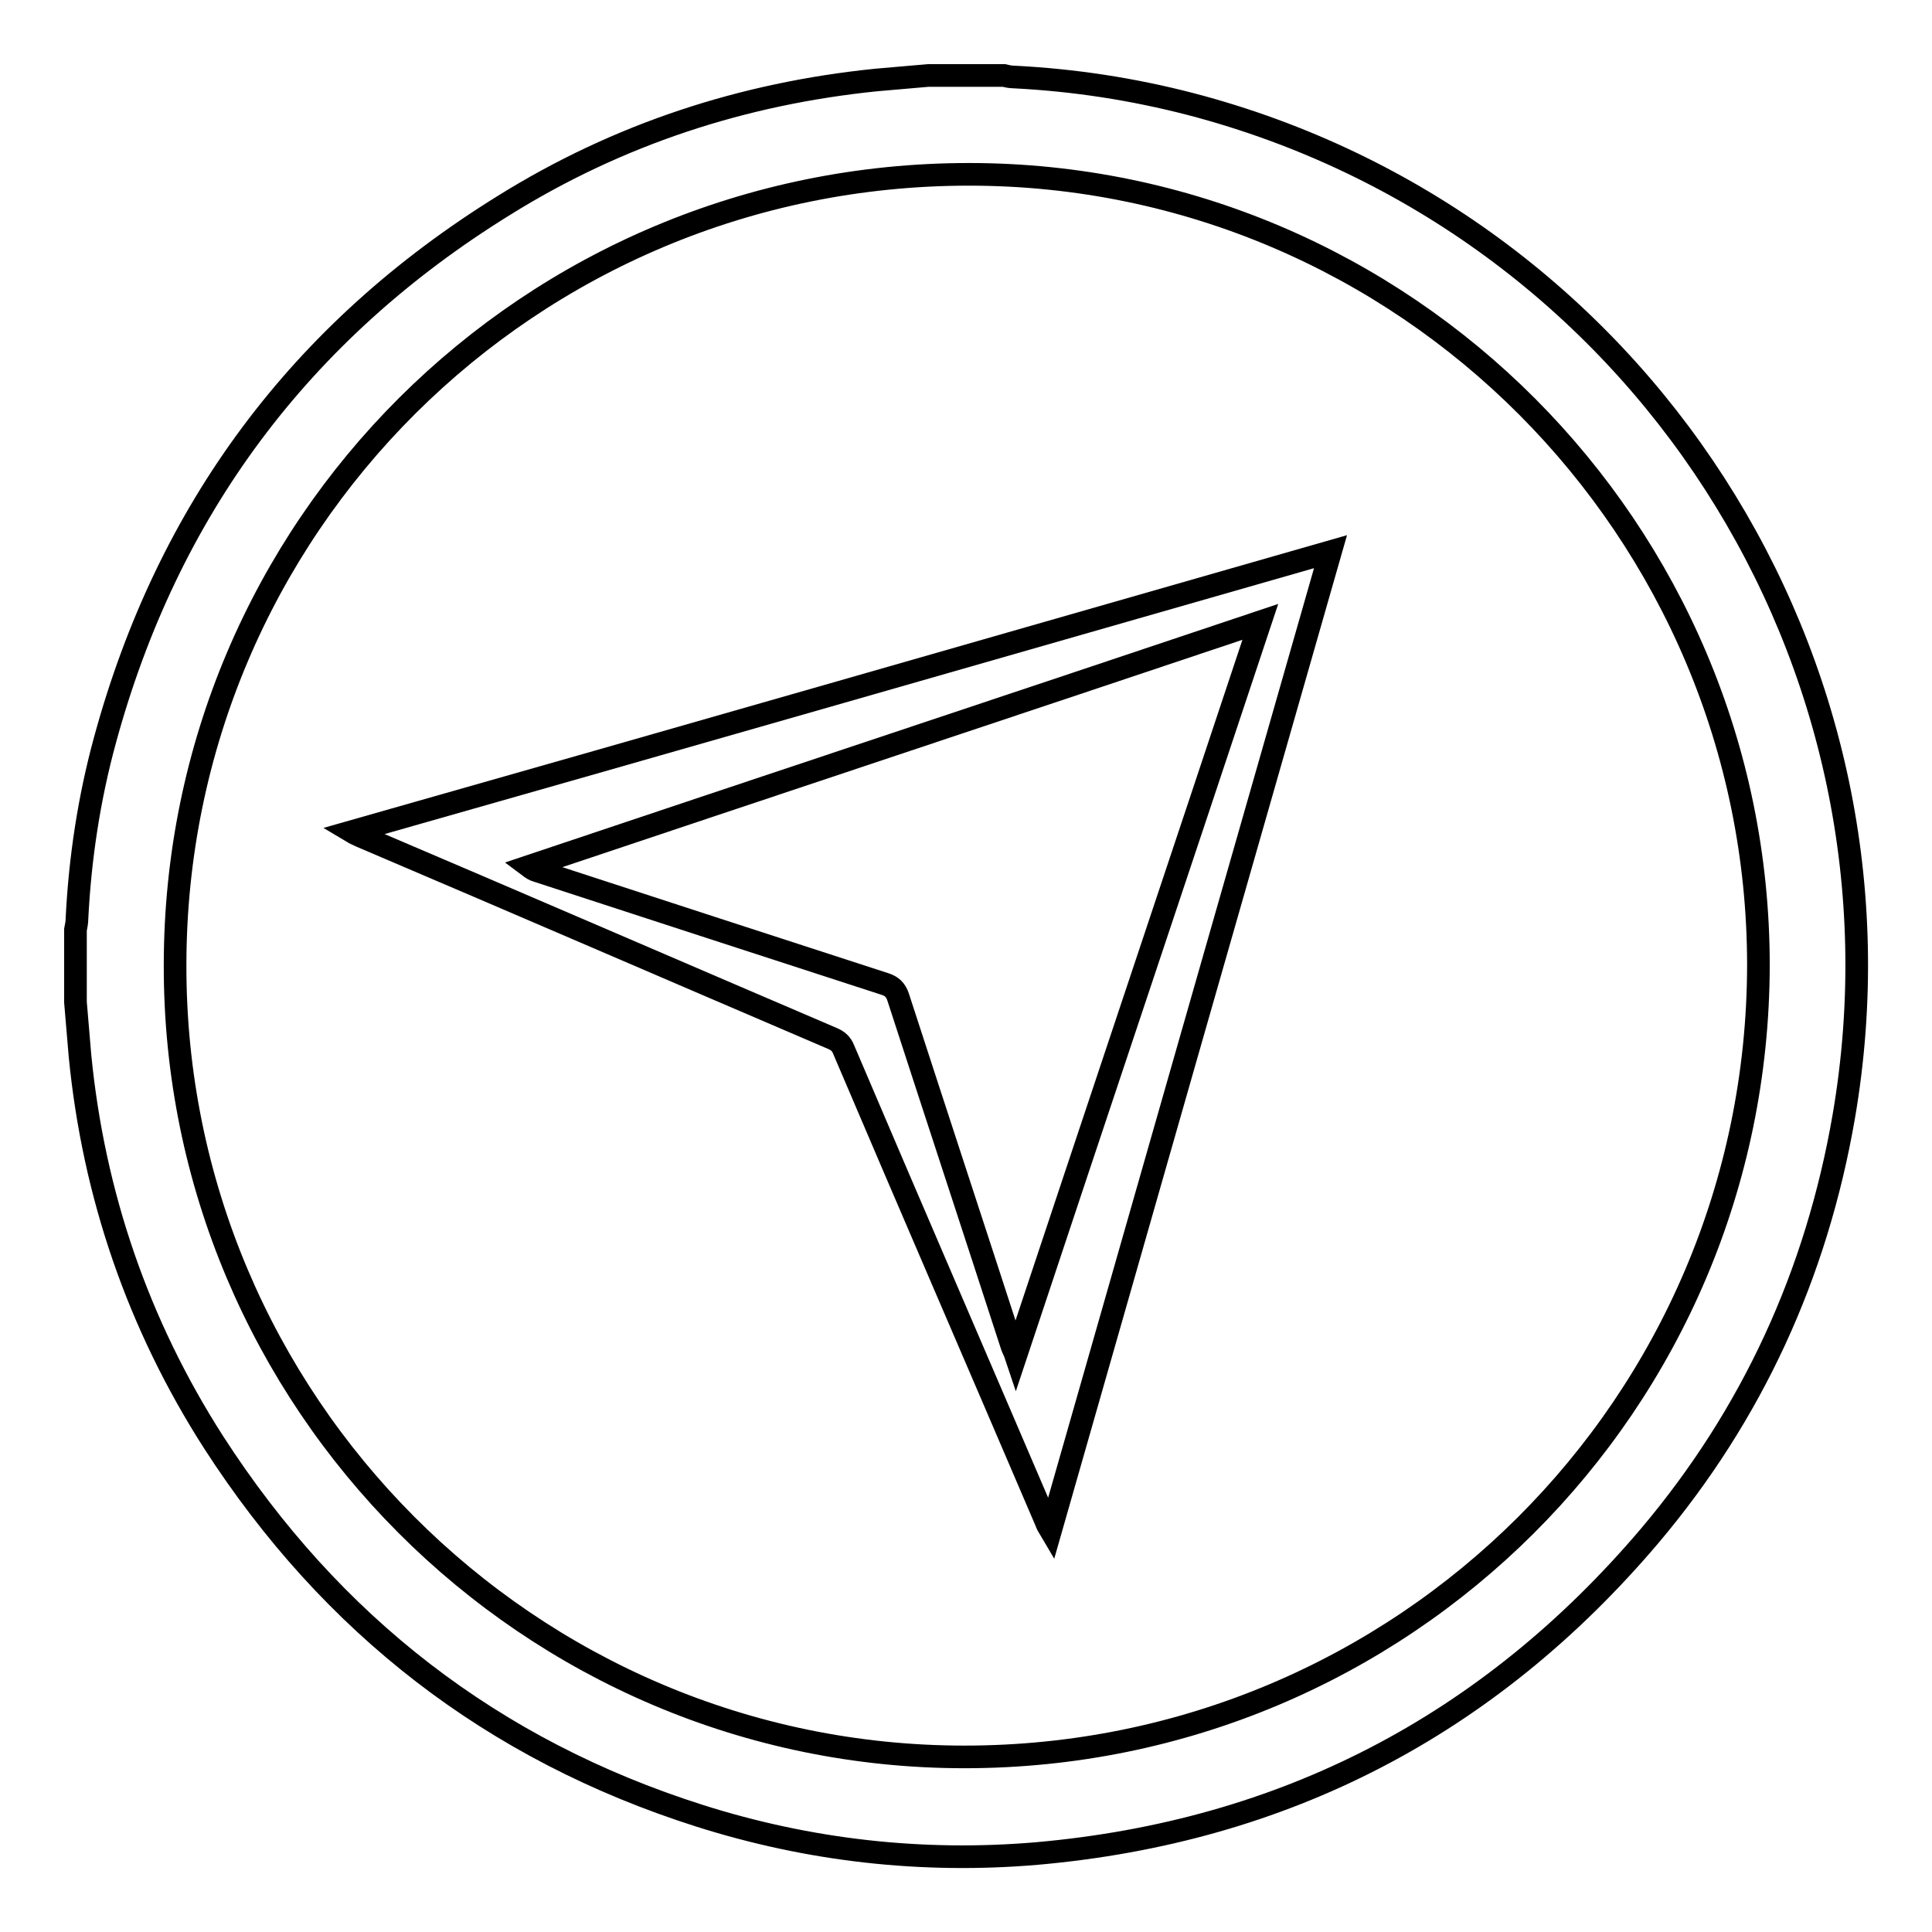
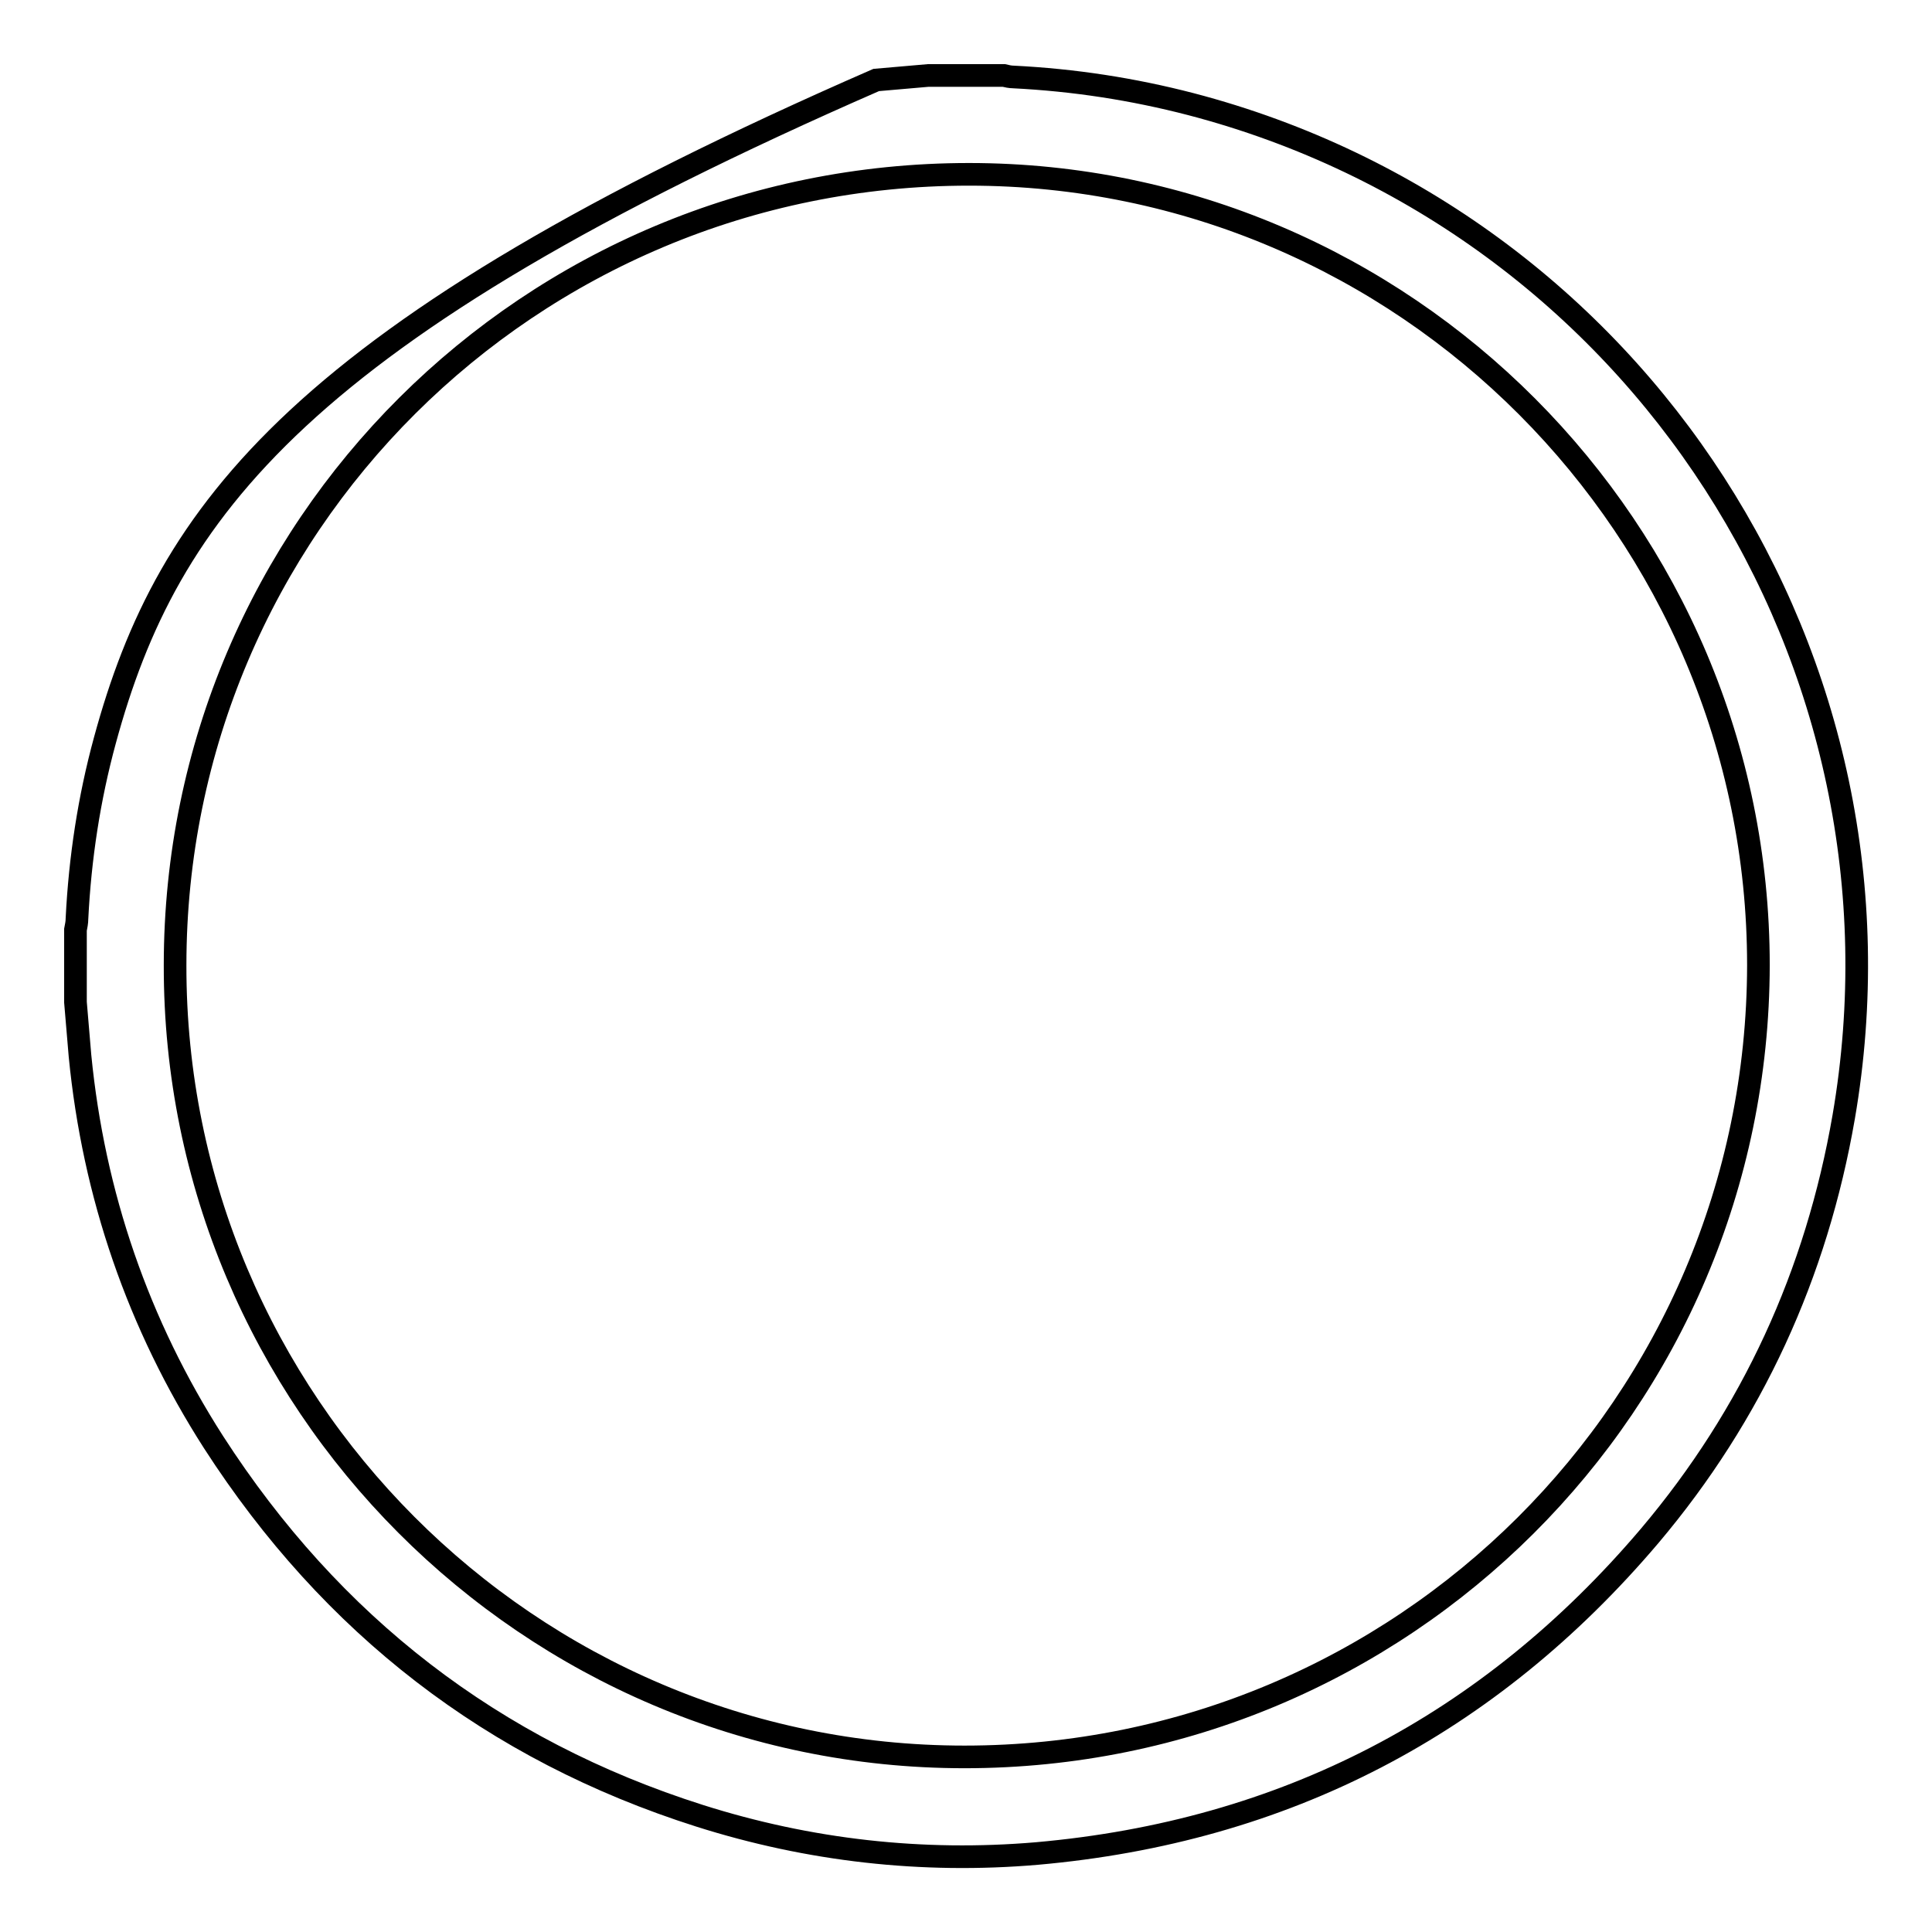
<svg xmlns="http://www.w3.org/2000/svg" version="1.1" x="0px" y="0px" viewBox="0 0 256 256" enable-background="new 0 0 256 256" xml:space="preserve">
  <g>
    <g>
-       <path stroke-width="3" fill-opacity="0" stroke="#000000" d="M157.8,13.8c-7.7-2-15.5-3.2-23.5-3.6c-0.4,0-0.9-0.1-1.3-0.2c-3.3,0-6.7,0-10,0c-2.3,0.2-4.6,0.4-6.9,0.6c-17.7,1.8-34.2,7.2-49.3,16.6C39.8,43.9,22.2,67.6,13.9,98.1c-2.1,7.7-3.3,15.6-3.7,23.6c0,0.5-0.1,1-0.2,1.5c0,3.2,0,6.4,0,9.6c0.2,2.4,0.4,4.7,0.6,7.1c1.8,18.4,7.7,35.6,17.7,51.2c15.6,24.2,37,40.8,64.4,49.5c14.5,4.6,29.5,6.3,44.7,5c32.8-2.9,59.9-17,81.2-42.1c13.6-16.1,22.1-34.7,25.7-55.5C254.7,87.6,217.1,29.3,157.8,13.8z M127.8,232.8c-57.7,0-104.7-47.1-104.6-104.9c0-58,47-104.8,105.2-104.8c57.7,0,104.6,47.1,104.6,104.8C232.9,186,185.9,232.8,127.8,232.8z" />
-       <path stroke-width="3" fill-opacity="0" stroke="#000000" d="M47.8,110.8c20.9,8.9,41.7,17.9,62.5,26.8c0.7,0.3,1.2,0.7,1.5,1.5c8.9,20.9,17.9,41.7,26.8,62.5c0.1,0.3,0.3,0.7,0.6,1.2c12.4-43.4,24.7-86.4,37.1-129.7C133,85.5,89.9,97.9,46.6,110.2C47.1,110.5,47.4,110.6,47.8,110.8z M167,82.4c-10.8,32.5-21.6,64.7-32.4,97.2c-0.2-0.6-0.4-0.9-0.5-1.2c-5-15.4-10.1-30.9-15.1-46.3c-0.3-0.9-0.8-1.4-1.7-1.7c-15.4-5-30.8-10-46.1-15c-0.4-0.1-0.7-0.3-1.1-0.6C102.3,104,134.5,93.3,167,82.4z" />
+       <path stroke-width="3" fill-opacity="0" stroke="#000000" d="M157.8,13.8c-7.7-2-15.5-3.2-23.5-3.6c-0.4,0-0.9-0.1-1.3-0.2c-3.3,0-6.7,0-10,0c-2.3,0.2-4.6,0.4-6.9,0.6C39.8,43.9,22.2,67.6,13.9,98.1c-2.1,7.7-3.3,15.6-3.7,23.6c0,0.5-0.1,1-0.2,1.5c0,3.2,0,6.4,0,9.6c0.2,2.4,0.4,4.7,0.6,7.1c1.8,18.4,7.7,35.6,17.7,51.2c15.6,24.2,37,40.8,64.4,49.5c14.5,4.6,29.5,6.3,44.7,5c32.8-2.9,59.9-17,81.2-42.1c13.6-16.1,22.1-34.7,25.7-55.5C254.7,87.6,217.1,29.3,157.8,13.8z M127.8,232.8c-57.7,0-104.7-47.1-104.6-104.9c0-58,47-104.8,105.2-104.8c57.7,0,104.6,47.1,104.6,104.8C232.9,186,185.9,232.8,127.8,232.8z" />
    </g>
  </g>
</svg>